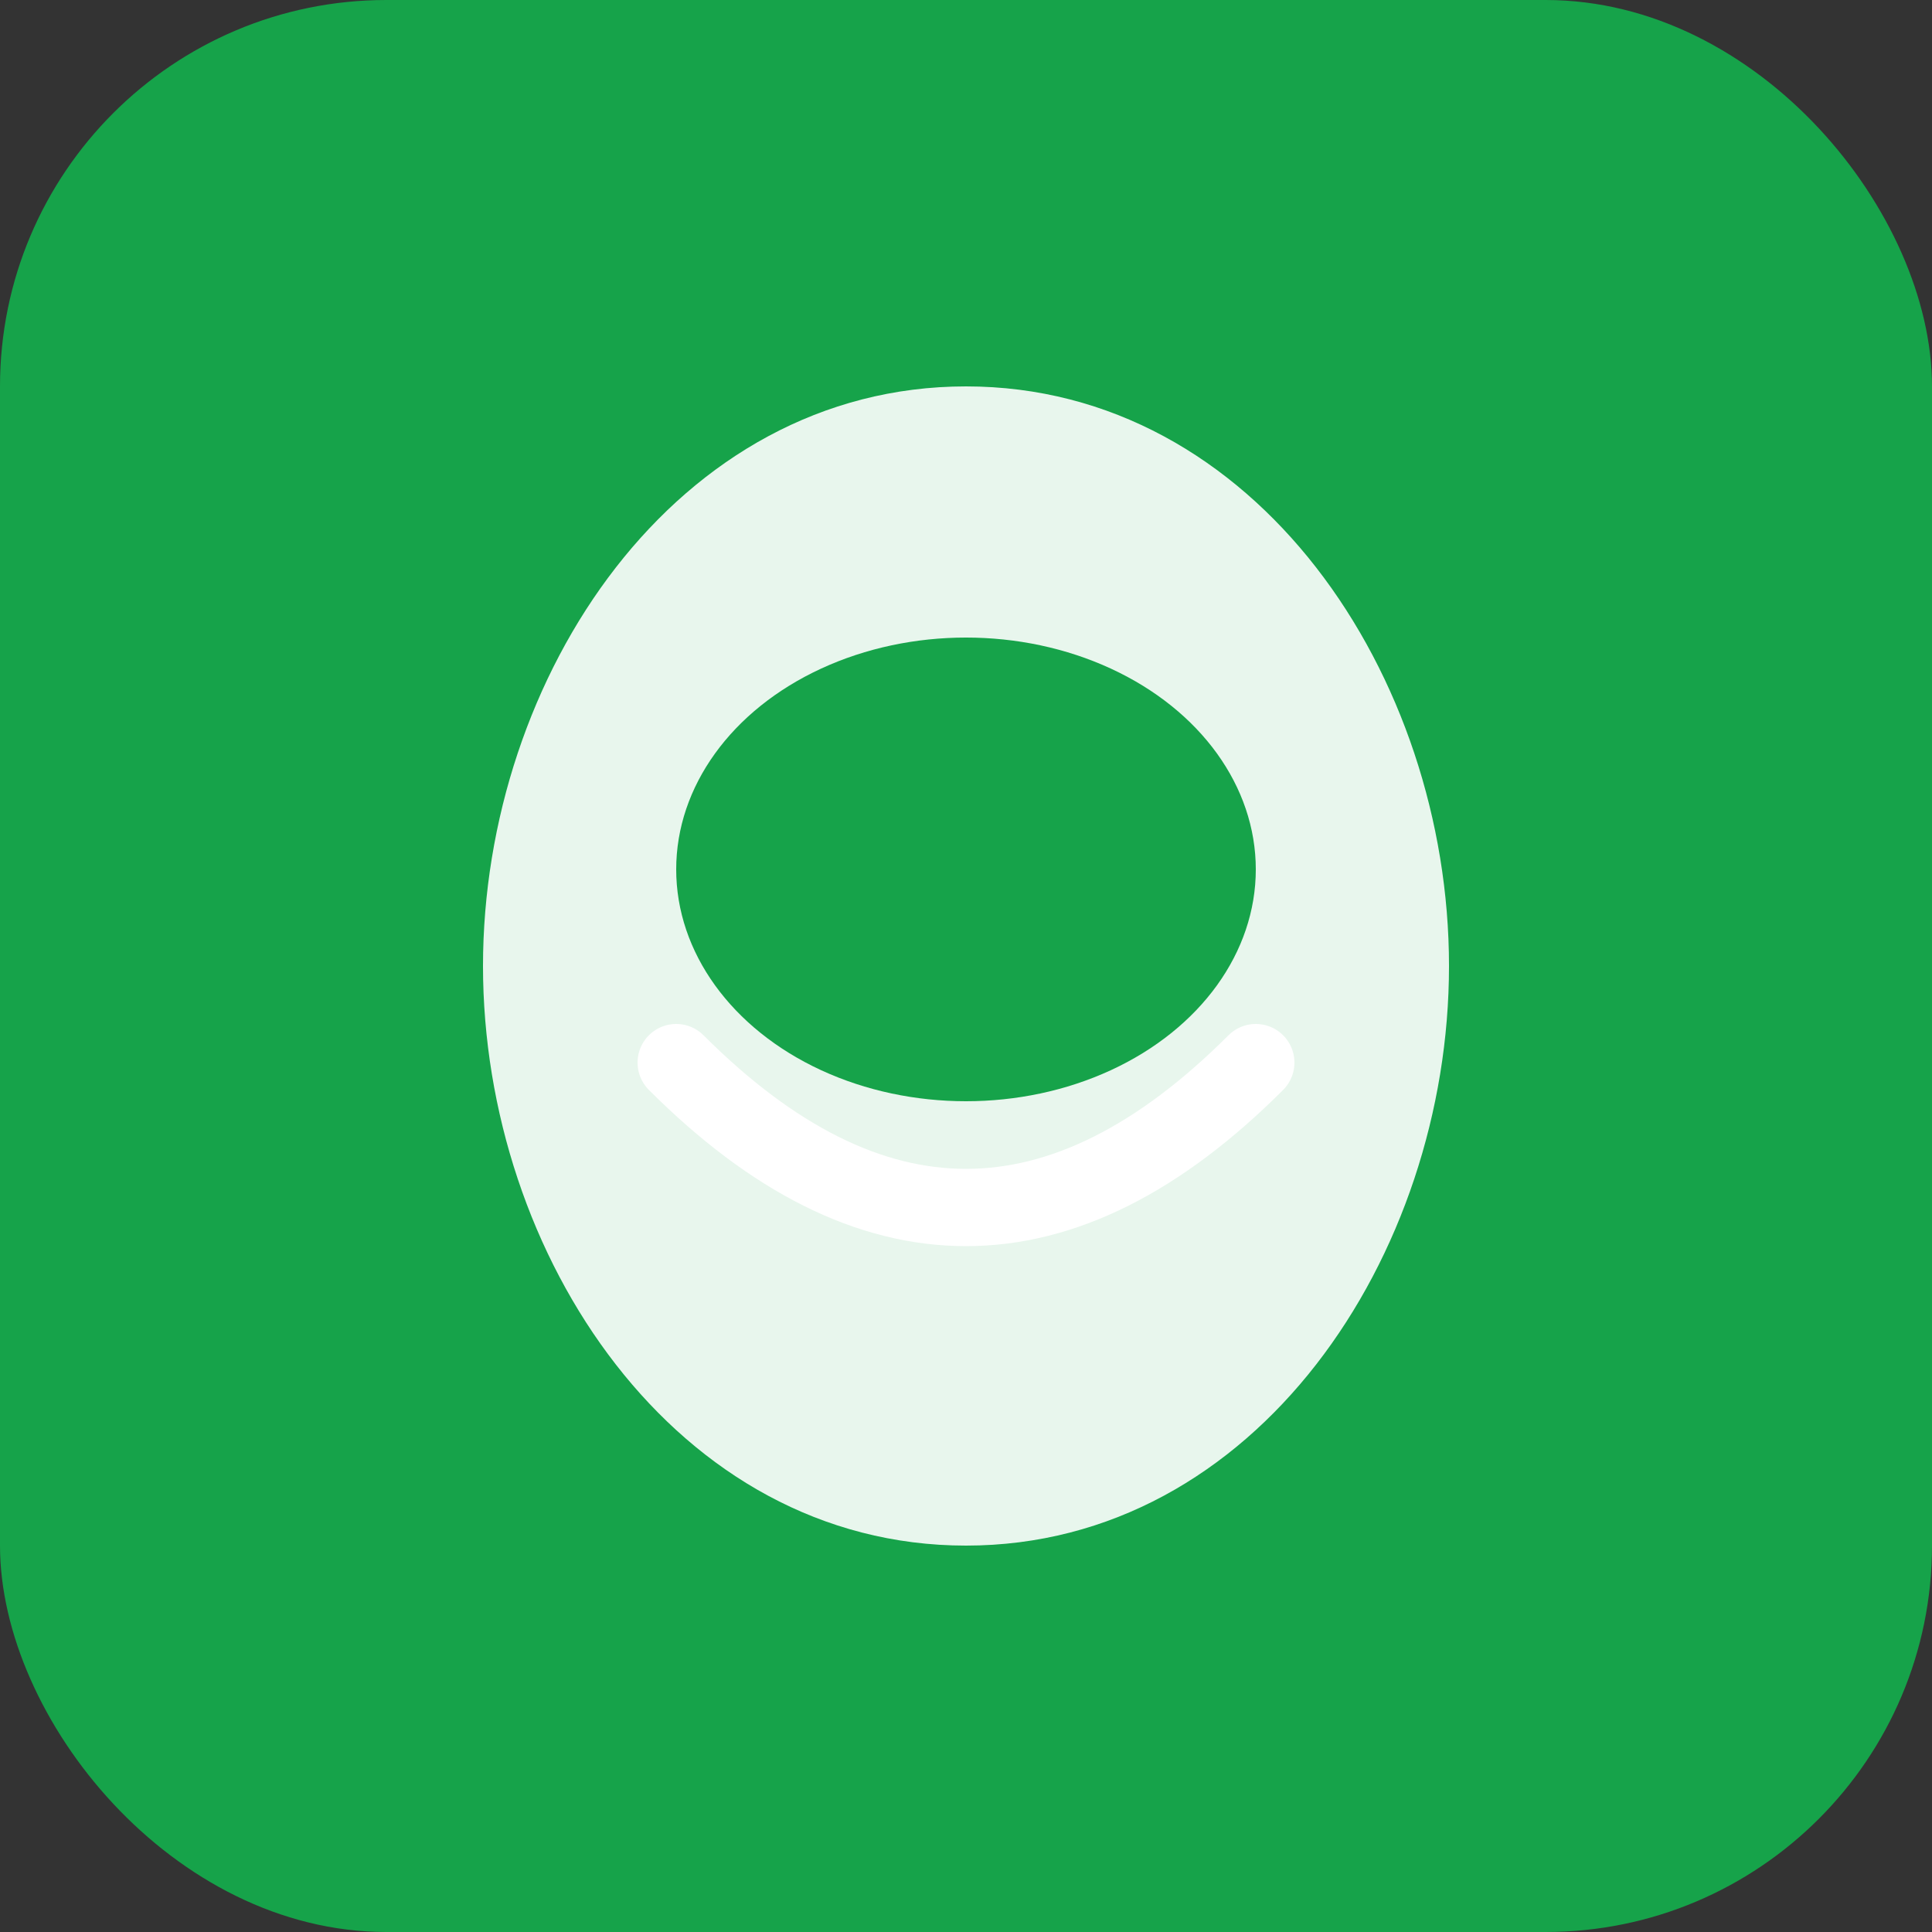
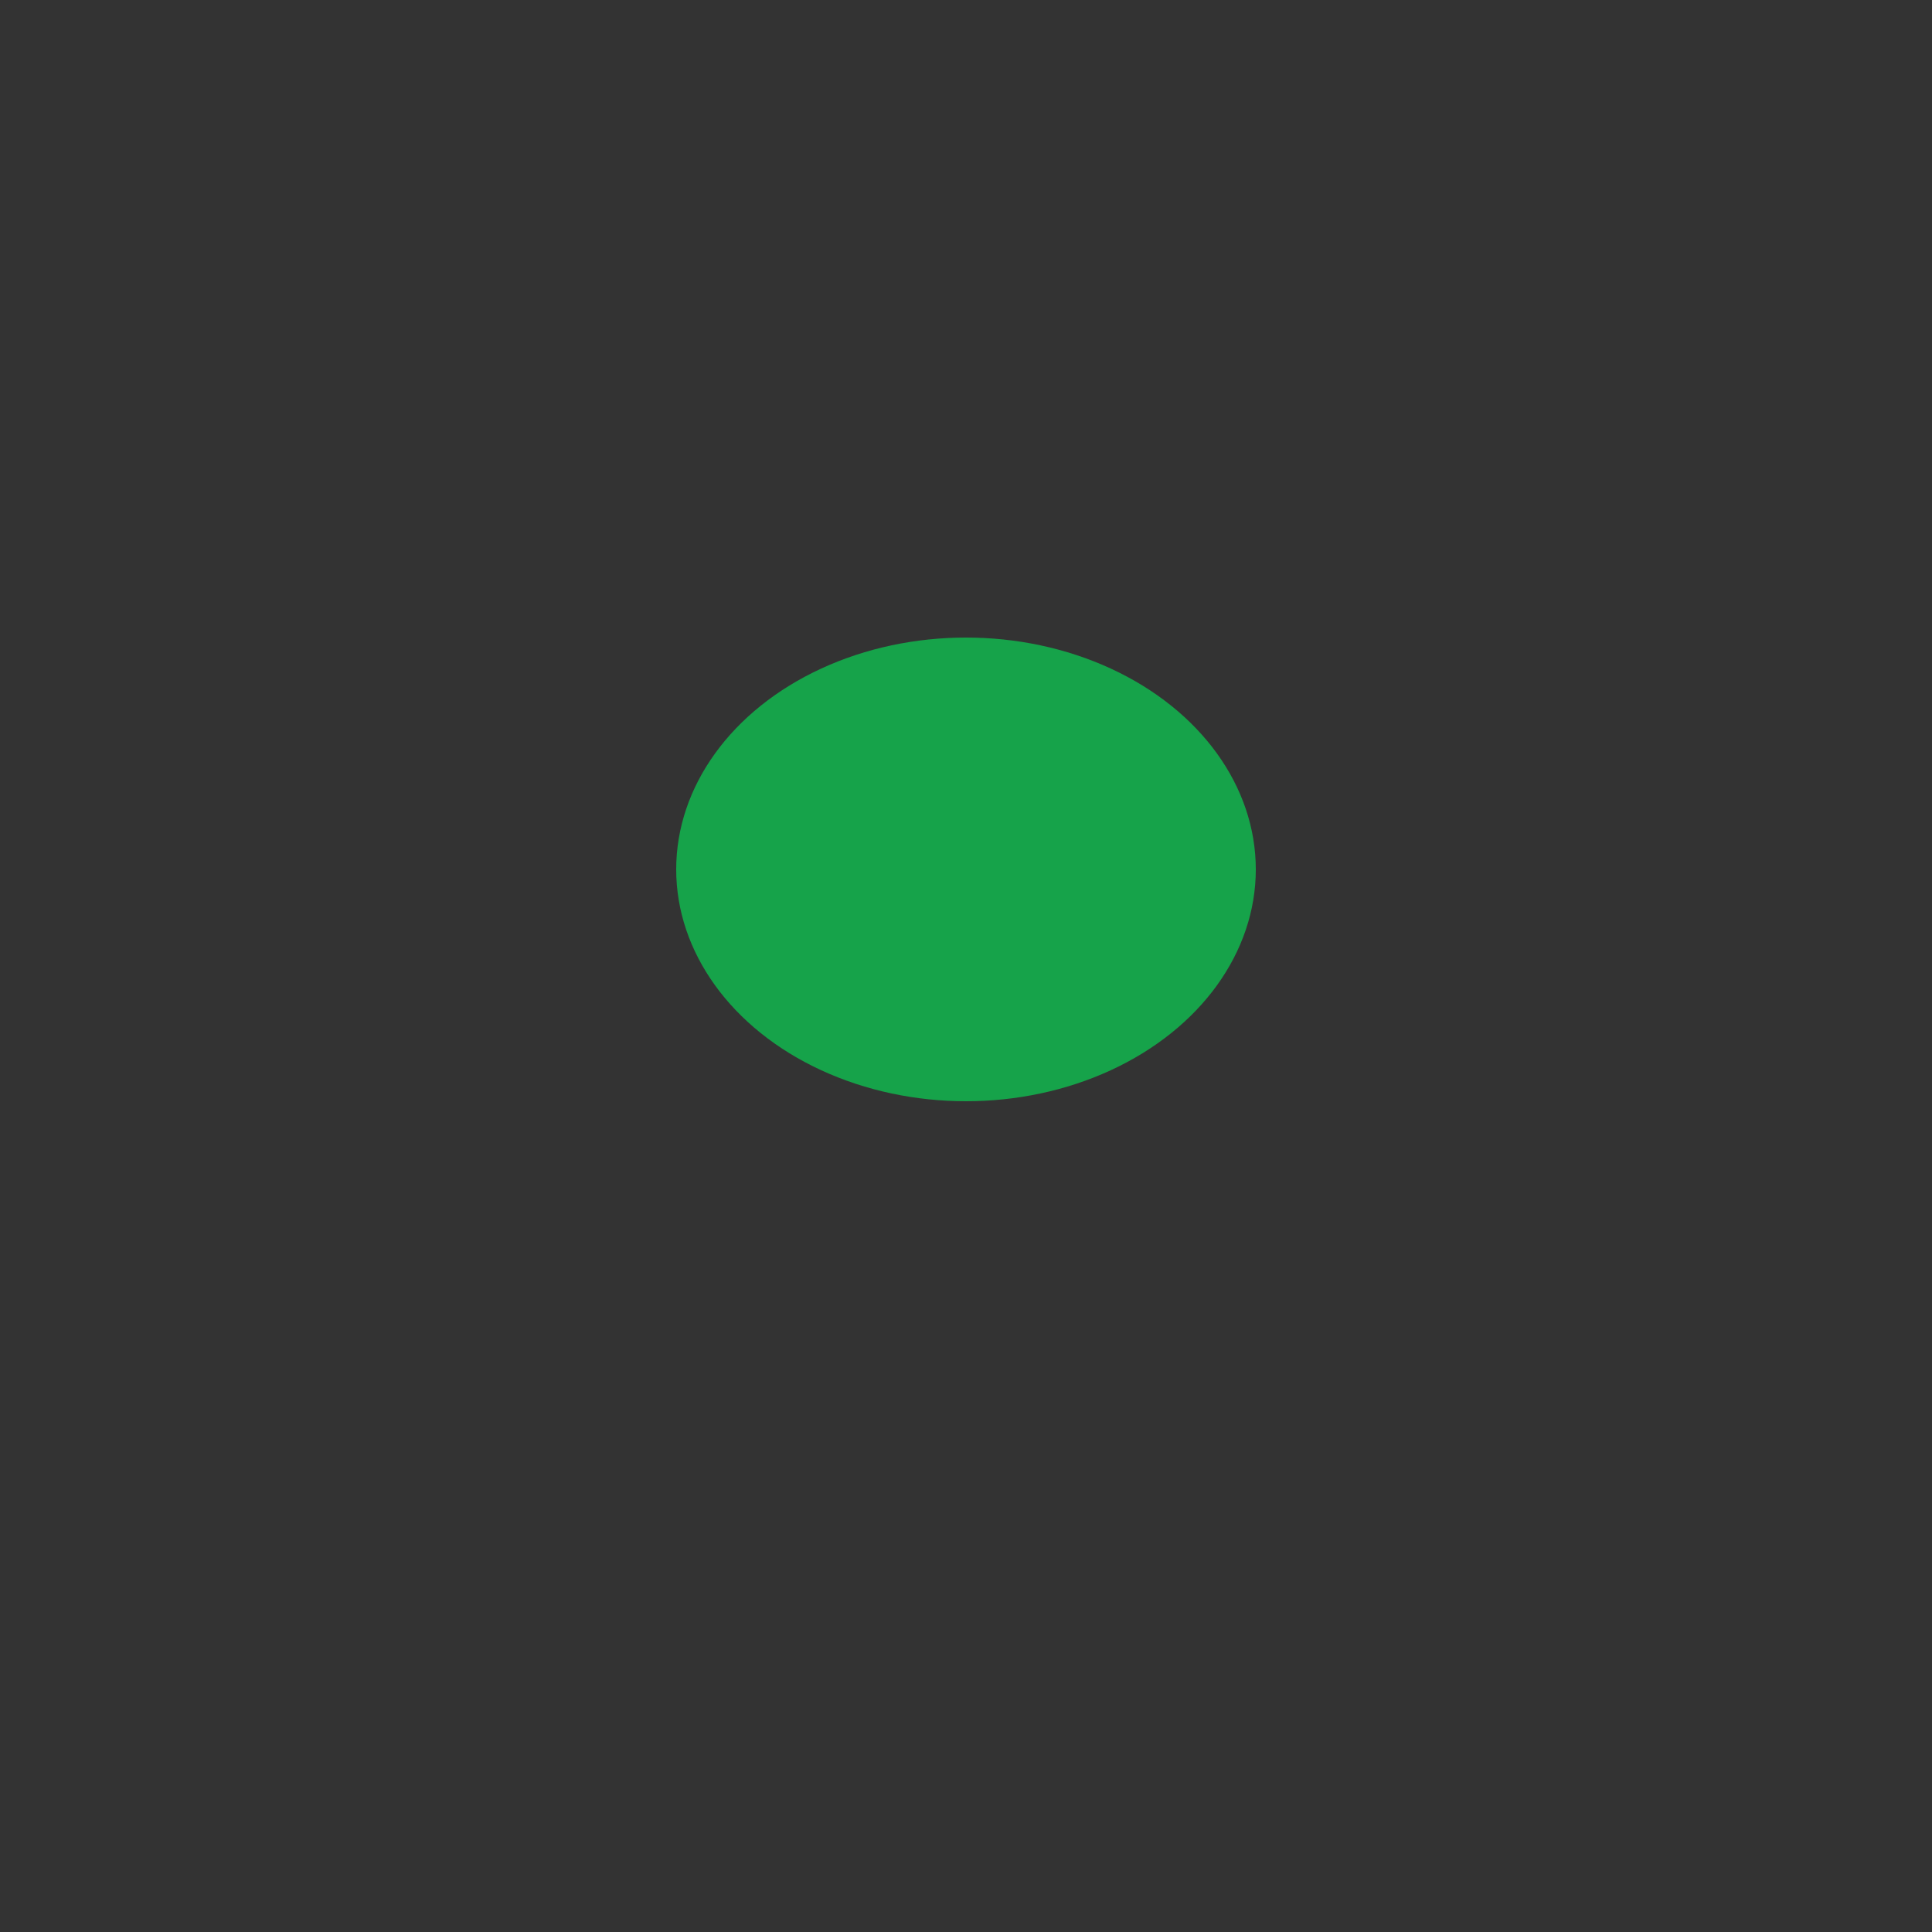
<svg xmlns="http://www.w3.org/2000/svg" viewBox="0 0 100 100">
  <rect x="0" y="0" width="100" height="100" fill="#333333" stroke="none" />
-   <rect width="100" height="100" rx="20" fill="#16a34a" />
-   <path d="M50 20C35 20 25 35 25 50C25 65 35 80 50 80C65 80 75 65 75 50C75 35 65 20 50 20Z" fill="white" opacity="0.9" />
  <ellipse cx="50" cy="45" rx="15" ry="12" fill="#16a34a" />
-   <path d="M35 55Q50 70 65 55" stroke="white" stroke-width="4" fill="none" stroke-linecap="round" />
</svg>